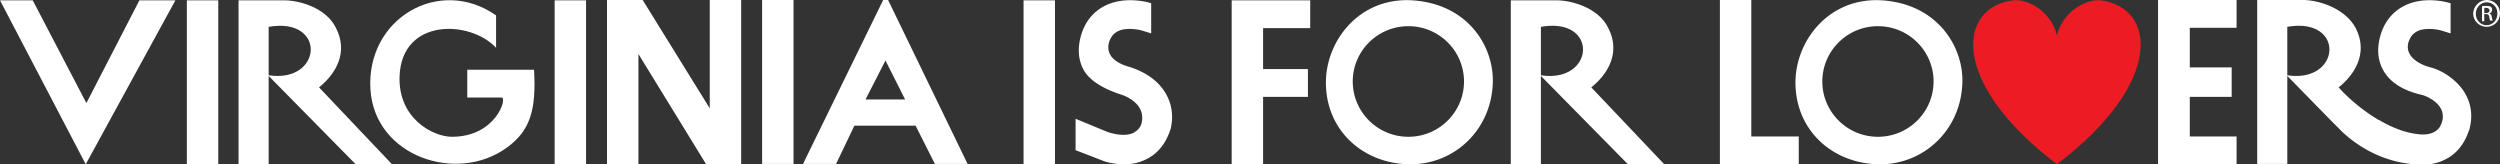
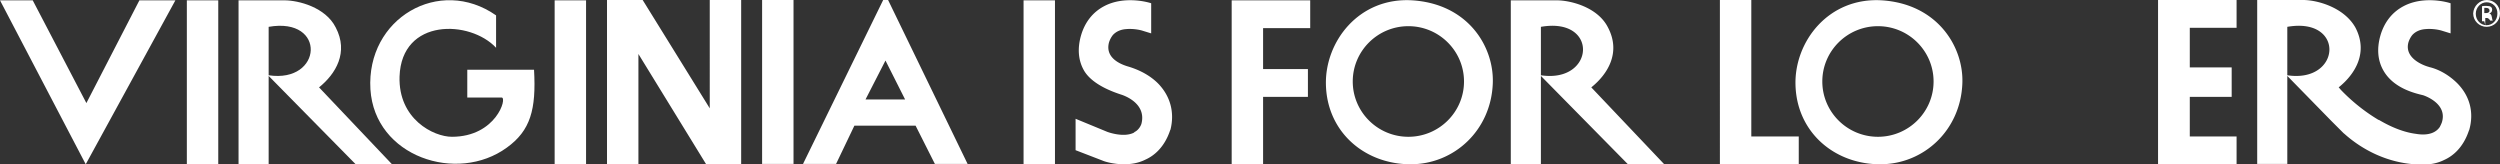
<svg xmlns="http://www.w3.org/2000/svg" viewBox="0 0 764 50.2">
  <rect x="0" y="0" width="764" height="50.2" fill="#333333" stroke="none" />
  <g fill-rule="evenodd">
    <path d="M26.2 50.2L0 .1h10l16.4 31.4L42.6.1h11L26.2 50.2zm87-22.9c-1.3-21.7 21.1-34.7 38.4-22.6v9.9c-7.9-8.5-28.9-9.2-29.5 8.8-.4 13 10.4 18.4 16 18.4 13.5 0 17-12 15.2-12h-10.5v-8.5h20.4c.7 12.2-1.1 18.6-8.3 23.8-15.2 11.1-40.4 2.8-41.7-17.8h0zM57.1.1h9.6v50.1h-9.6zm112.4 0h9.6v50.1h-9.6zm63.4-.1h9.6v50.1h-9.6zm-160 50.2h9.2v-42c17.8-3.1 16.5 17.3 0 14.8v.2l26.6 27h11.1L97.5 26.7c5.1-4.1 9.1-10.7 5.1-18.3C99.5 2.2 91.2.1 86.9.1h-14v50.1zM185.5 0h10.9l20.5 33.1V0h9.6v50.2h-10.7l-20.7-33.7v33.7h-9.6zm84.4 0h1.5l24.3 50.1h-10l-5.9-11.7h-18.7l-5.6 11.7h-10.1L269.9 0zm6.7 30.4l-6-11.9-6.1 11.9h12.1zm249 19.8V0h9.6v41.7h14.5v8.5zM683.5 8.5V0h-24 0v50.2h0 24v-8.5h-14.3V29.6H682v-9h-12.8V8.5z" fill="#fff" />
-     <path d="M628.6 10.8C630.6 3 638.1-.4 642 .1c16.8 2.2 19.6 25-13.4 50.1-33-25.1-30.2-48-13.4-50.1 4-.5 11.4 2.8 13.4 10.7z" fill="#ed1c24" />
  </g>
  <g fill="#fff">
-     <path d="M760 0c2.2 0 4 1.8 4 4.1s-1.8 4.1-4.1 4.1c-2.2 0-4.1-1.8-4.1-4.1.1-2.2 1.9-4.1 4.2-4.1h0zm-.1.7c-1.8 0-3.3 1.6-3.3 3.5 0 2 1.5 3.5 3.3 3.5s3.3-1.5 3.3-3.5c.1-2-1.4-3.5-3.3-3.5h0zm-.7 5.8h-.7V1.9c.4-.1.7-.1 1.3-.1.7 0 1.2.1 1.4.3.3.2.4.5.4.9 0 .6-.4 1-.9 1.1h0c.4.1.7.4.8 1.1s.2 1 .3 1.1h-.8c-.1-.1-.2-.6-.3-1.2s-.4-.8-1-.8h-.5v2.2zm0-2.5h.5c.6 0 1.1-.2 1.1-.8 0-.4-.3-.8-1.1-.8h-.5V4z" />
+     <path d="M760 0c2.2 0 4 1.8 4 4.1s-1.8 4.1-4.1 4.1c-2.2 0-4.1-1.8-4.1-4.1.1-2.2 1.9-4.1 4.2-4.1h0zm-.1.7c-1.8 0-3.3 1.6-3.3 3.5 0 2 1.5 3.5 3.3 3.5s3.3-1.5 3.3-3.5c.1-2-1.4-3.5-3.3-3.5h0zm-.7 5.8h-.7V1.9c.4-.1.7-.1 1.3-.1.7 0 1.2.1 1.4.3.3.2.4.5.4.9 0 .6-.4 1-.9 1.1h0c.4.1.7.4.8 1.1s.2 1 .3 1.1h-.8s-.4-.8-1-.8h-.5v2.2zm0-2.5h.5c.6 0 1.1-.2 1.1-.8 0-.4-.3-.8-1.1-.8h-.5V4z" />
    <path d="M575.1.1c-16.4-1-26.7 12.7-26.4 25.7.3 14.5 11.8 24.4 25.9 24.4 13.3 0 24.6-10.4 25.1-24.8.4-11.1-7.6-24.2-24.6-25.3zm-18.2 24.8c0-9.3 7.6-16.9 17-16.9s17 7.6 17 16.9-7.6 16.9-17 16.9-17-7.6-17-16.9zm194.1.6c-2.8-2.8-6-4.4-8.6-5-.1 0-.2-.1-.3-.1 0 0-7.5-2-6.1-7.4a6.98 6.98 0 0 1 1.2-2.3c1.1-1.2 2.6-1.7 4-1.8 2.1-.2 4.2.2 5.1.5l2.6.8V1c-.8-.3-8.2-2.4-14.4.9-3.4 1.8-5.8 4.8-7 8.8-1.2 4.1-.9 7.8.9 10.9 3.1 5.4 9.6 6.9 12.1 7.5 0 0 7.7 2.4 5.7 8.4-.2.5-.4.9-.6 1.3-1.7 2.5-5 2.5-7.3 2.1-3.9-.5-7.8-2.2-11.2-4.2l-.3-.1a55.54 55.54 0 0 1-11.3-9c-.3-.3-.5-.6-.8-.9 5.1-4.1 9.1-10.7 5.1-18.3-3.5-6.2-11.7-8.4-16-8.4h-14v50.1h9.2V23 8.2c17.8-3.1 16.5 17.3 0 14.8v.2l13.4 13.7 2.9 2.9h0l.6.6.3.3c.4.3.8.7 1.3 1.1 3.6 3 11.6 8.5 22.9 8.5 2 0 4.3-.3 6.5-1.4 2.5-1.1 5.8-3.6 7.6-9l.1-.2c1.5-5.3.2-10.3-3.6-14.2zM461.7 50.2h9.2v-42c17.8-3.1 16.5 17.3 0 14.8v.2l26.6 27h11.1l-22.3-23.5c5.1-4.1 9.1-10.7 5.1-18.3C488.3 2.2 480 .1 475.7.1h-14v50.1zM376.4.1h24v8.5H386v12.5h13.7v8.5H386v20.6h-9.6zm55.2 0c-16.4-1-26.7 12.7-26.4 25.7.3 14.5 11.8 24.4 25.9 24.4 13.3 0 24.6-10.4 25.1-24.8.4-11.1-7.5-24.2-24.6-25.3zm-18.2 24.8c0-9.3 7.6-16.9 17-16.9s17 7.6 17 16.9-7.6 16.9-17 16.9-17-7.6-17-16.9zM312.8.1h9.6v50.1h-9.6z" fill-rule="evenodd" />
    <path d="M353.9 25.5c-2.8-2.8-6.3-4.3-8.9-5.1-1-.3-7.5-2-6.1-7.4a6.98 6.98 0 0 1 1.2-2.3c1.1-1.2 2.6-1.7 4-1.8 2.1-.2 4.2.2 5.1.5l2.6.8V1c-.8-.3-8.2-2.4-14.4.9-3.4 1.8-5.8 4.8-7 8.8-1.2 4.1-.9 7.8.9 10.9 2.6 4.4 9.2 6.6 11.3 7.3h0s8 2.3 6.2 9a4.67 4.67 0 0 1-.5 1c-.4.6-.9 1.1-1.5 1.4 0 0-.1 0-.1.1 0 0-.1 0-.1.1-3.2 1.7-8.2-.2-8.2-.2l-9.7-4v9.6l8.3 3.2c.4.2 3.1 1.1 6.5 1.1 2 0 4.3-.3 6.5-1.4 2.5-1.1 5.8-3.6 7.6-9l.1-.2c1.3-5.2 0-10.2-3.8-14.1z" />
  </g>
</svg>